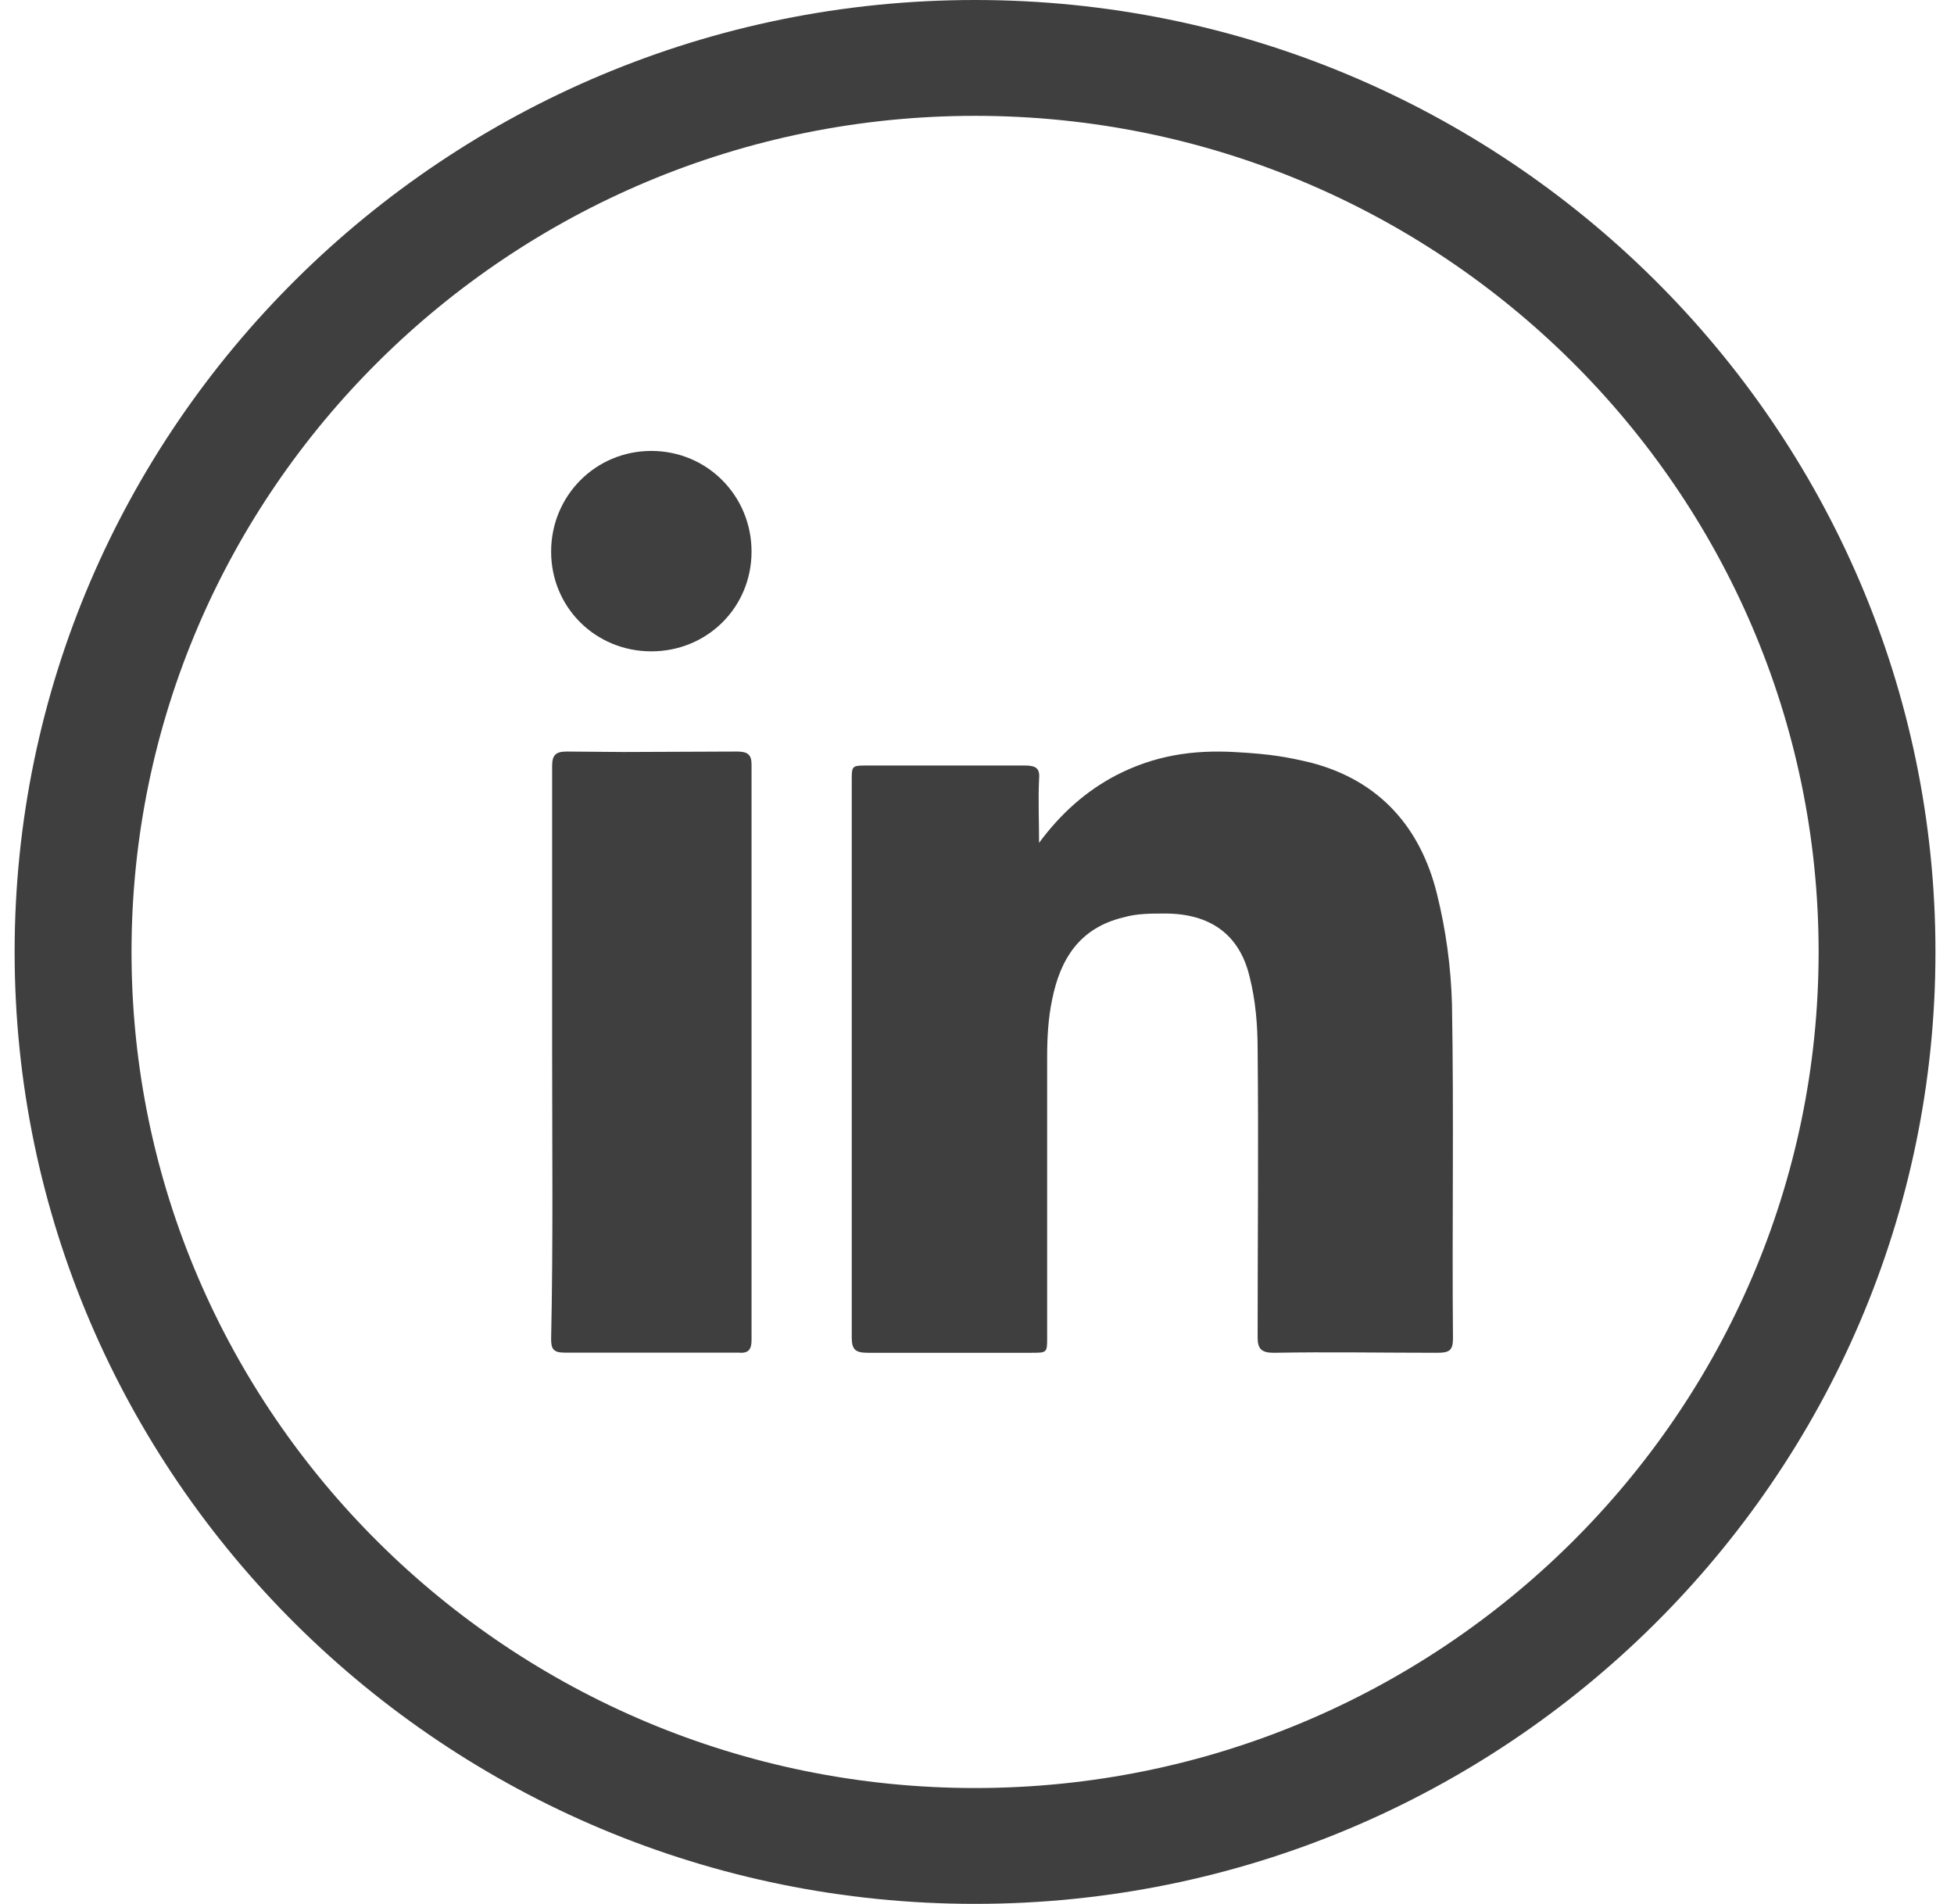
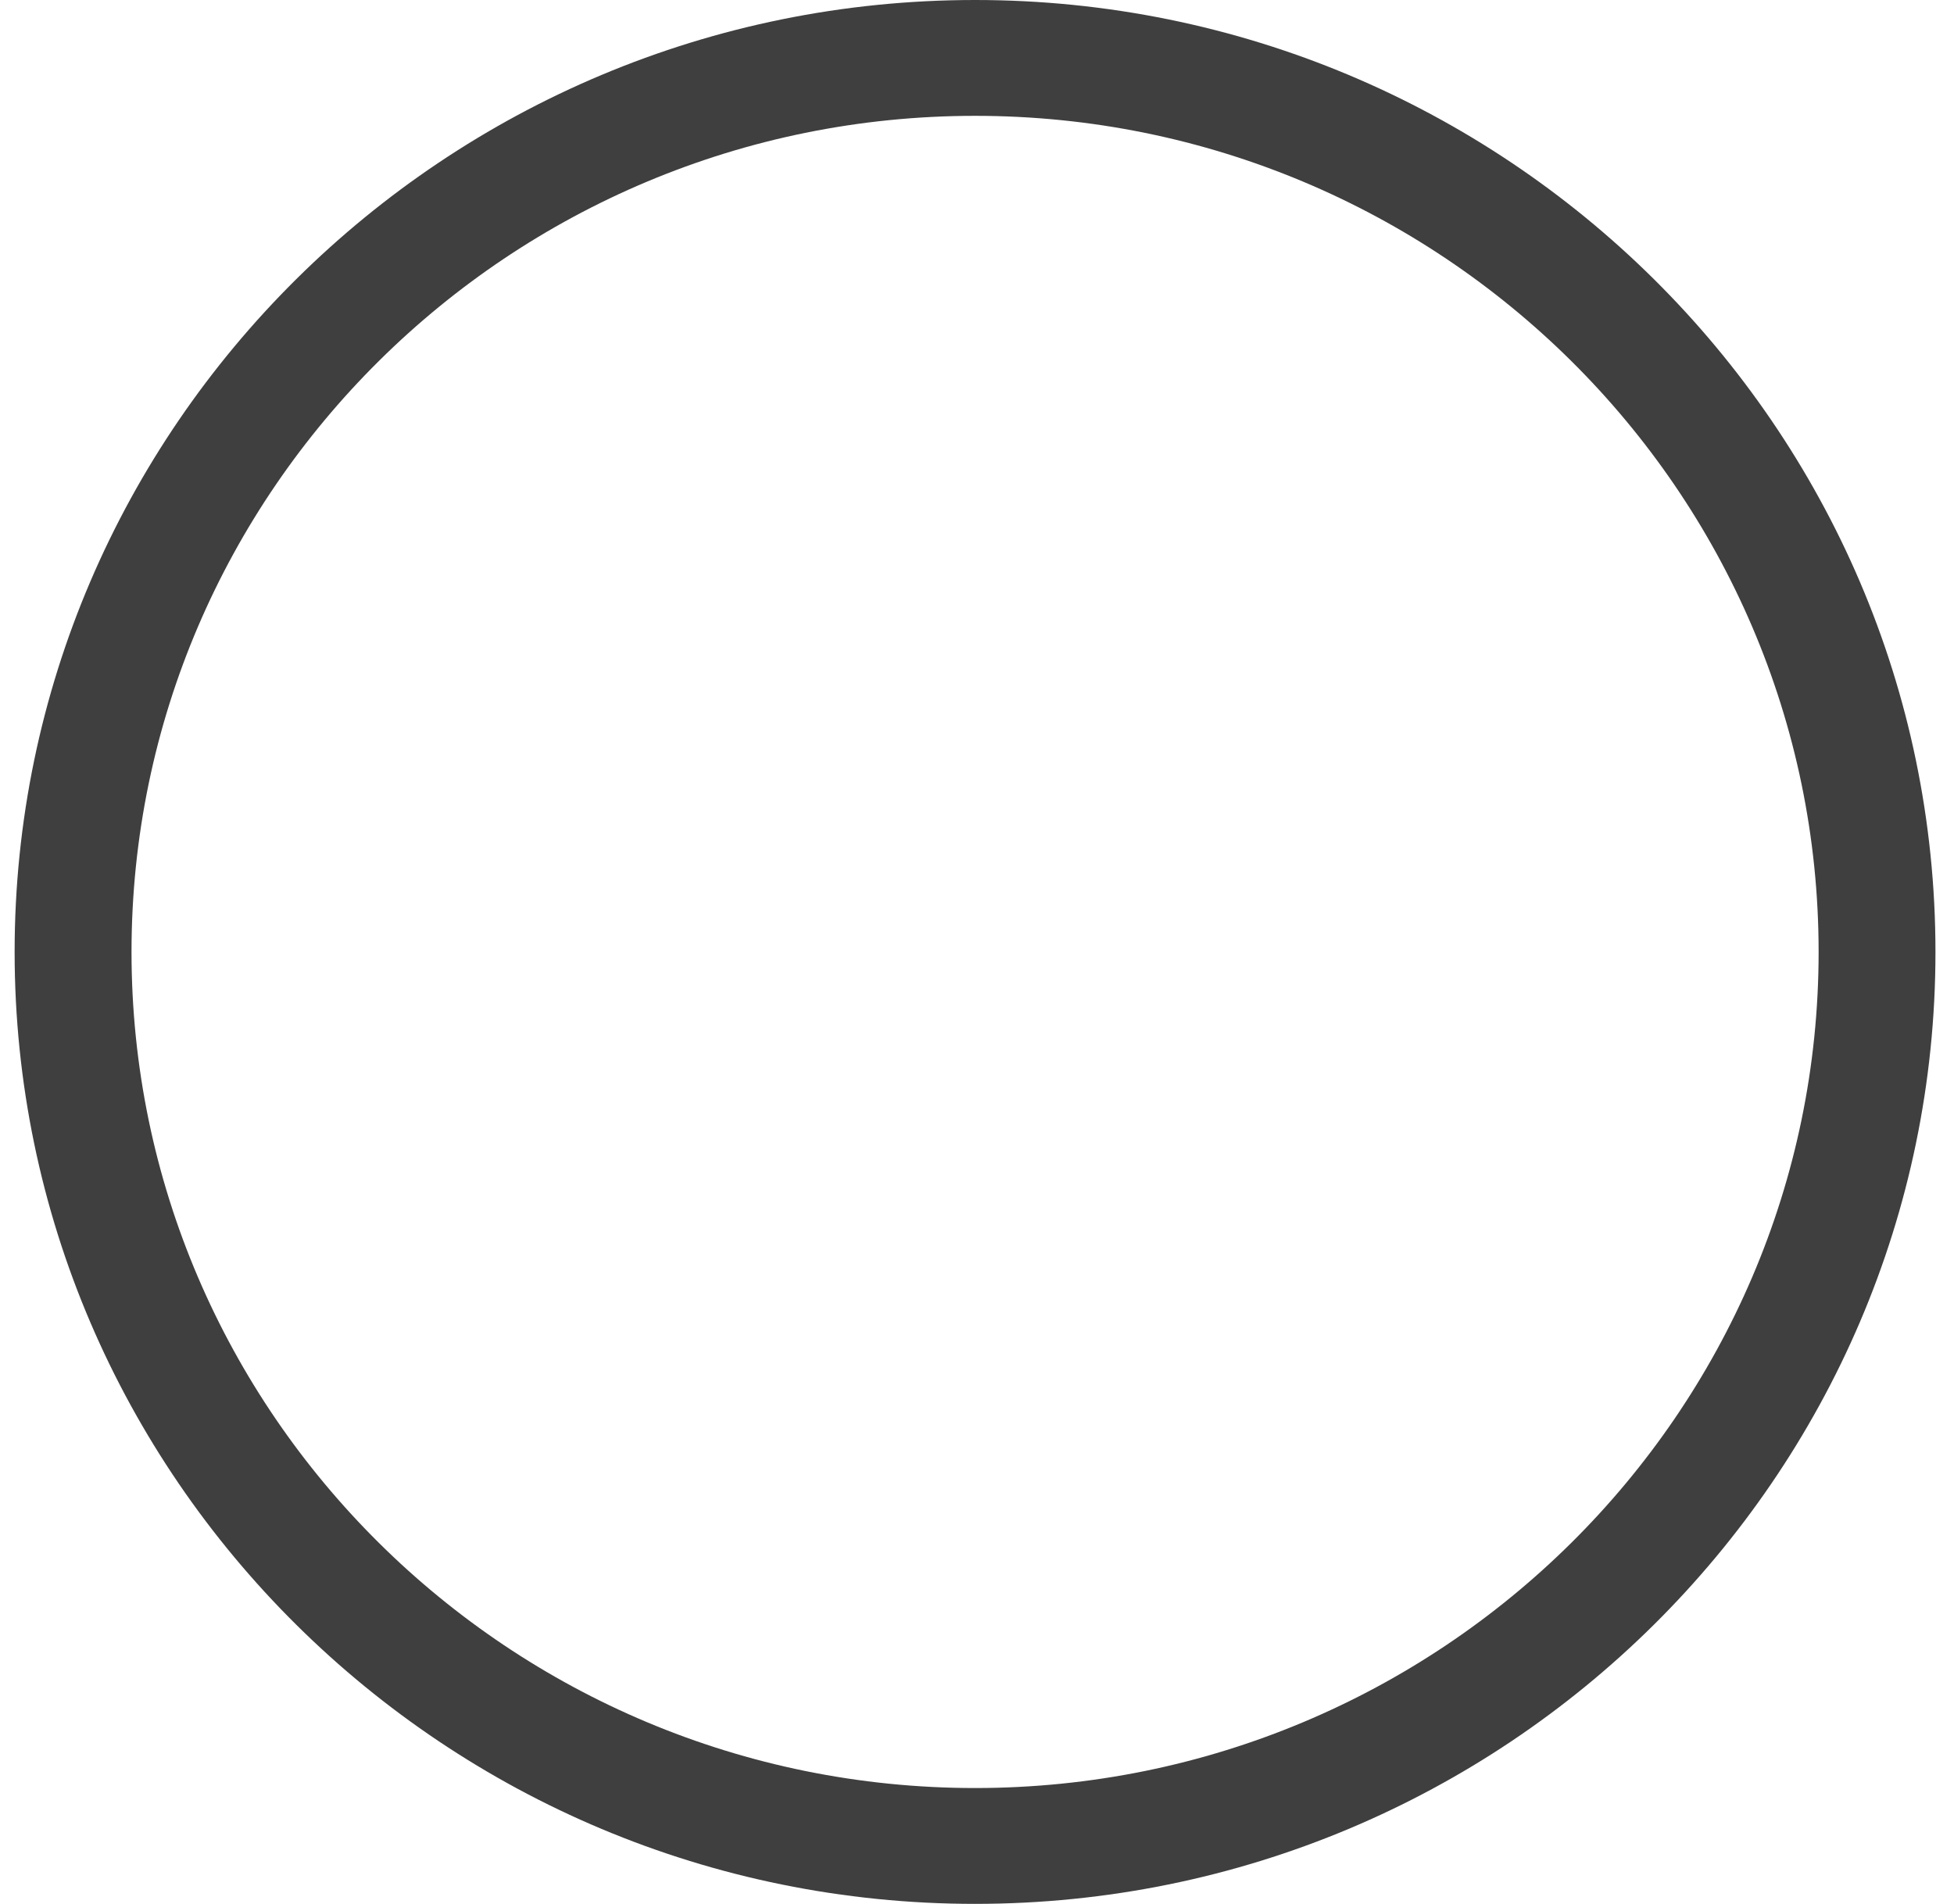
<svg xmlns="http://www.w3.org/2000/svg" width="39" height="38" viewBox="0 0 39 38">
  <g fill="none" fill-rule="evenodd">
    <g fill="#3F3F3F">
      <g>
        <g>
          <path d="M19.462 2.312C10.178 2.312 2.625 9.798 2.625 19c0 9.2 7.553 16.687 16.837 16.687 9.283 0 16.836-7.486 16.836-16.687 0-9.202-7.553-16.688-16.836-16.688m0 35.687c-10.57 0-19.17-8.523-19.17-19C.292 8.524 8.892 0 19.462 0 30.032 0 38.63 8.523 38.63 19c0 10.476-8.599 18.999-19.168 18.999" transform="translate(-161 -961) translate(121 826) translate(40 135)" />
-           <path fill-rule="nonzero" d="M24.678 15.012c.678.038 1.005.095 1.488.21 1.387.361 2.19 1.314 2.512 2.61.181.725.282 1.468.302 2.211.04 2.23 0 4.441.02 6.671 0 .248-.08.286-.322.286-1.085 0-2.17-.02-3.256 0-.241 0-.321-.076-.321-.305 0-1.925.02-3.83 0-5.756 0-.476-.04-.972-.161-1.448-.201-.839-.784-1.258-1.689-1.258-.281 0-.563 0-.824.076-.884.21-1.266.839-1.427 1.64-.08.38-.1.761-.1 1.162v5.584c0 .305 0 .305-.322.305h-3.256c-.242 0-.322-.057-.322-.305V15.583c0-.277 0-.302.242-.304h3.215c.221 0 .302.057.282.266-.02.439 0 .858 0 1.277.422-.571.924-1.029 1.547-1.353.744-.381 1.5-.511 2.392-.457zM14.711 15c.207 0 .289.059.289.254v11.49c0 .194-.062.273-.268.253h-3.464c-.227 0-.268-.078-.268-.273.041-1.896.02-3.81.02-5.725v-5.706c0-.215.062-.293.29-.293l1.133.009L14.711 15zM13 9c1.117 0 2 .897 2 2.009C15 12.121 14.117 13 13 13s-2-.879-2-1.991S11.883 9 13 9z" transform="translate(-161 -961) translate(121 826) translate(40 135)" />
        </g>
      </g>
    </g>
  </g>
</svg>